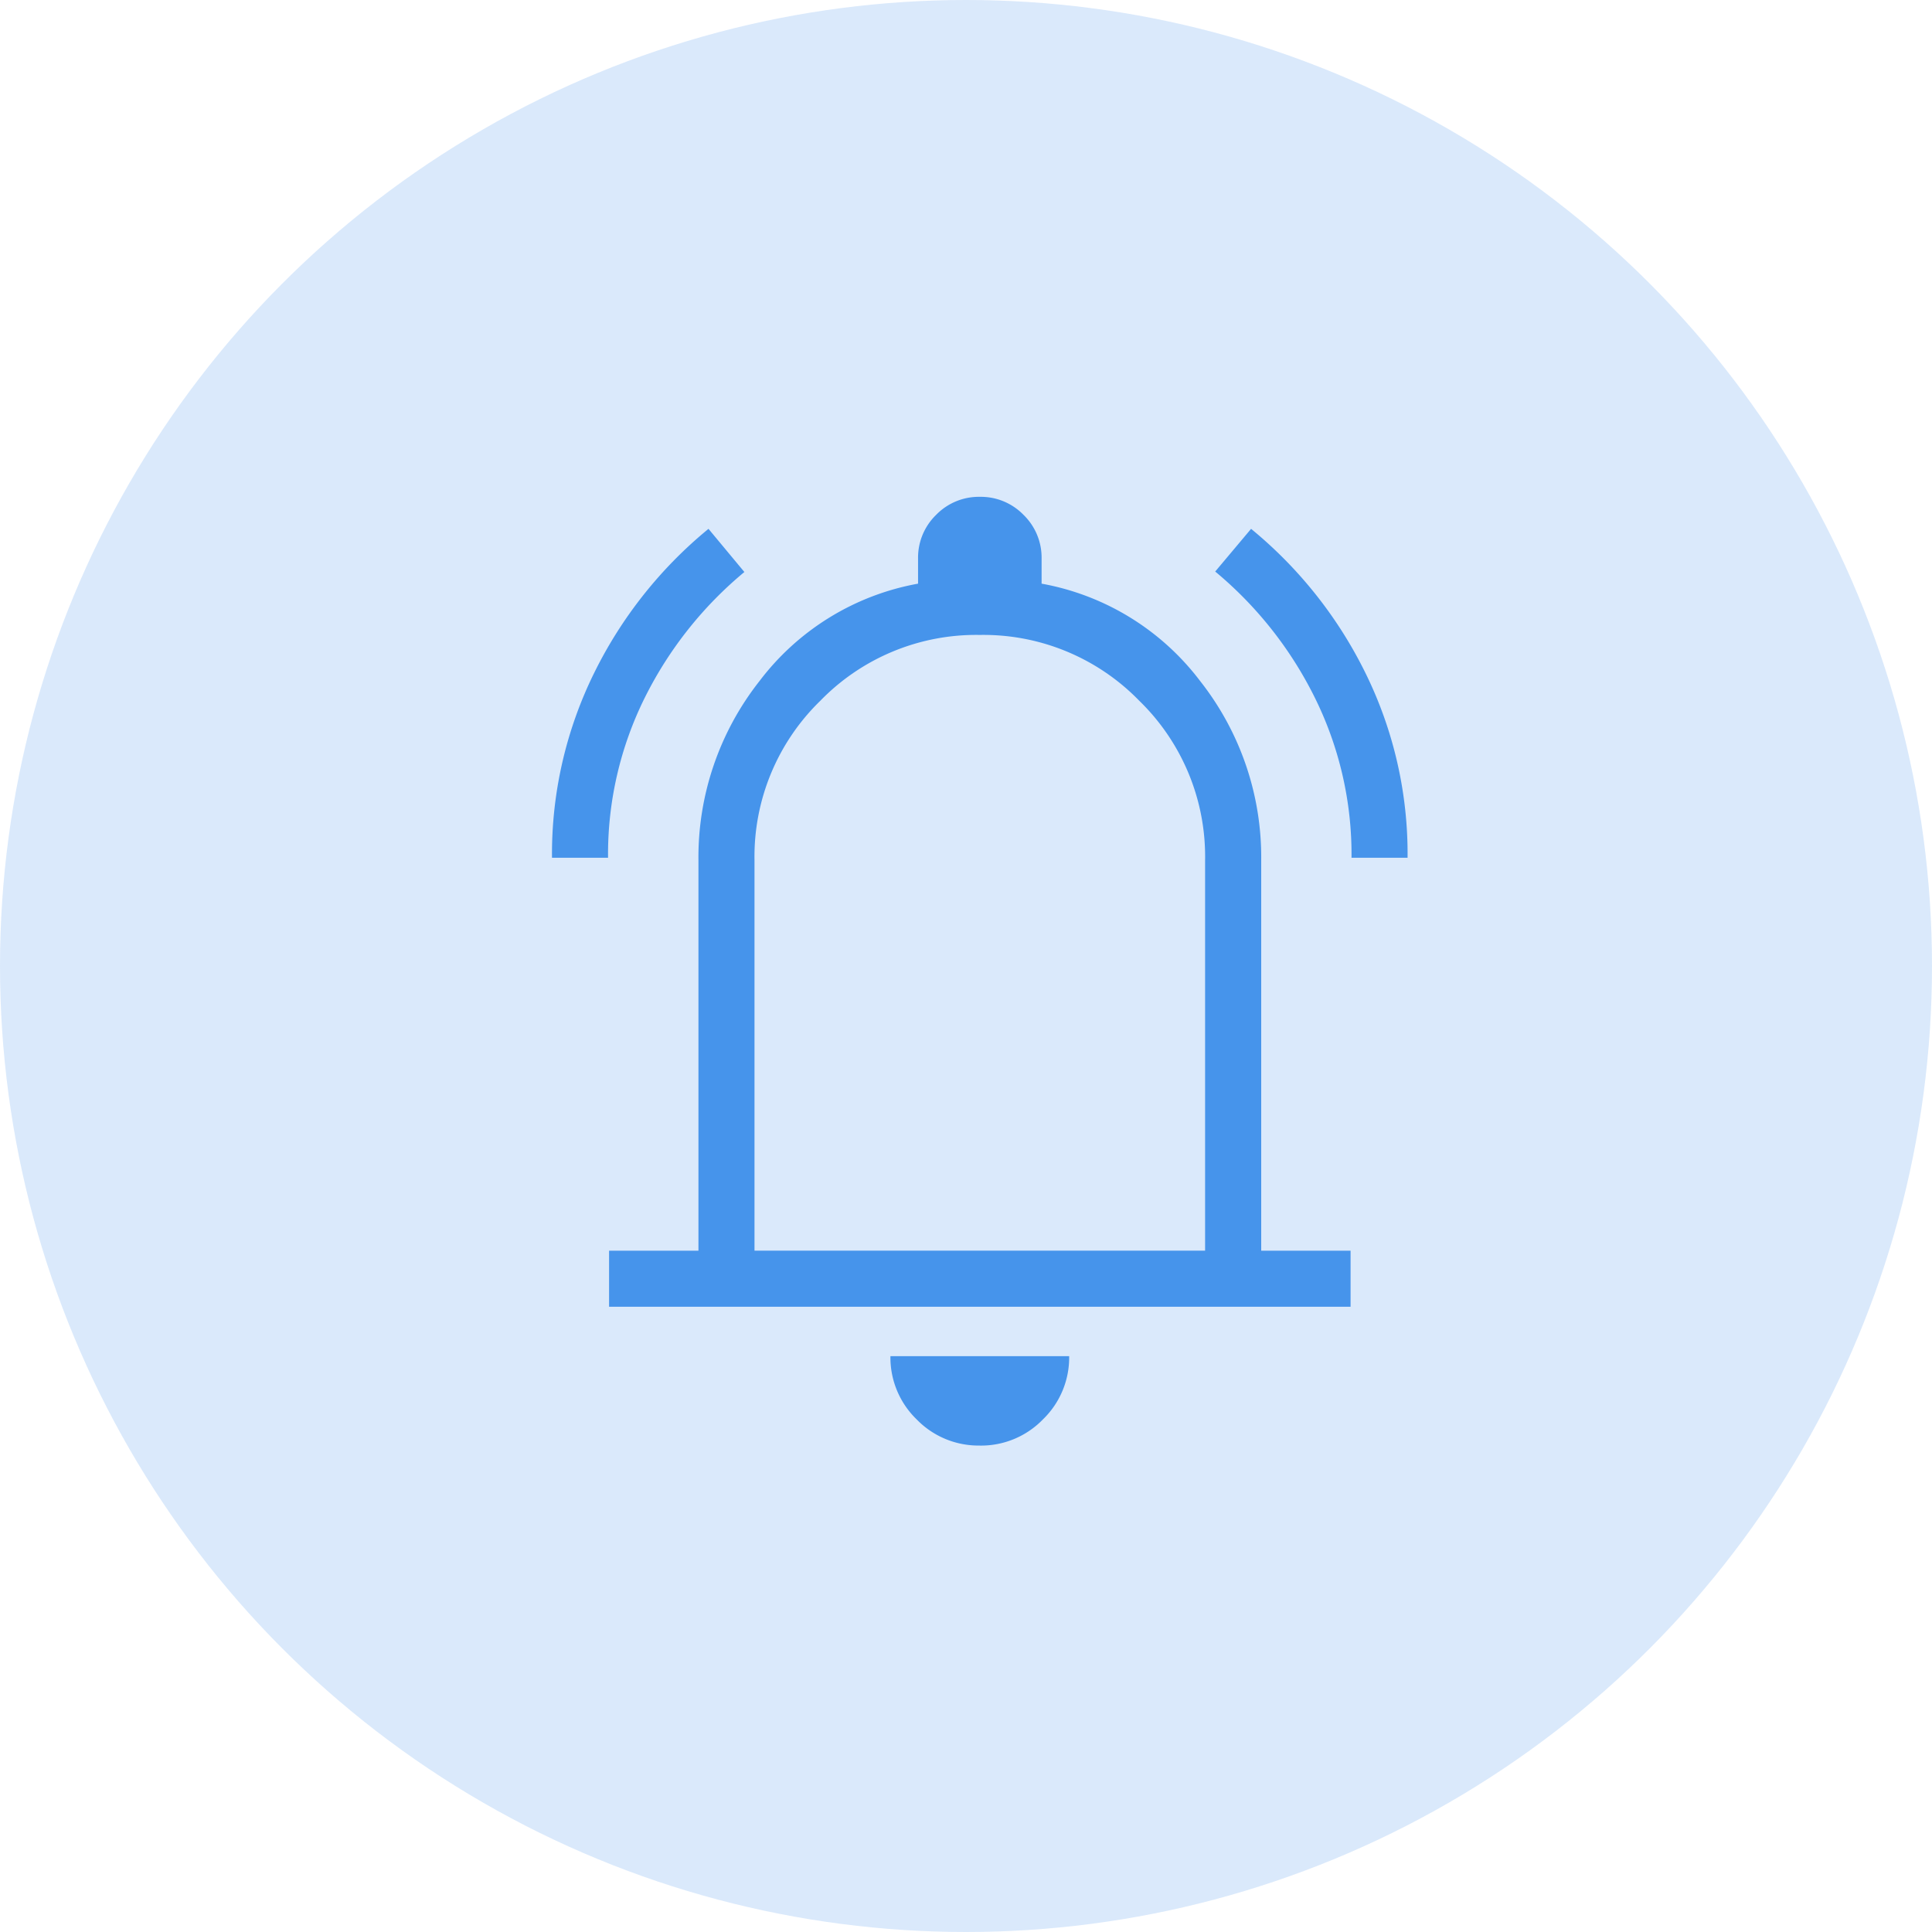
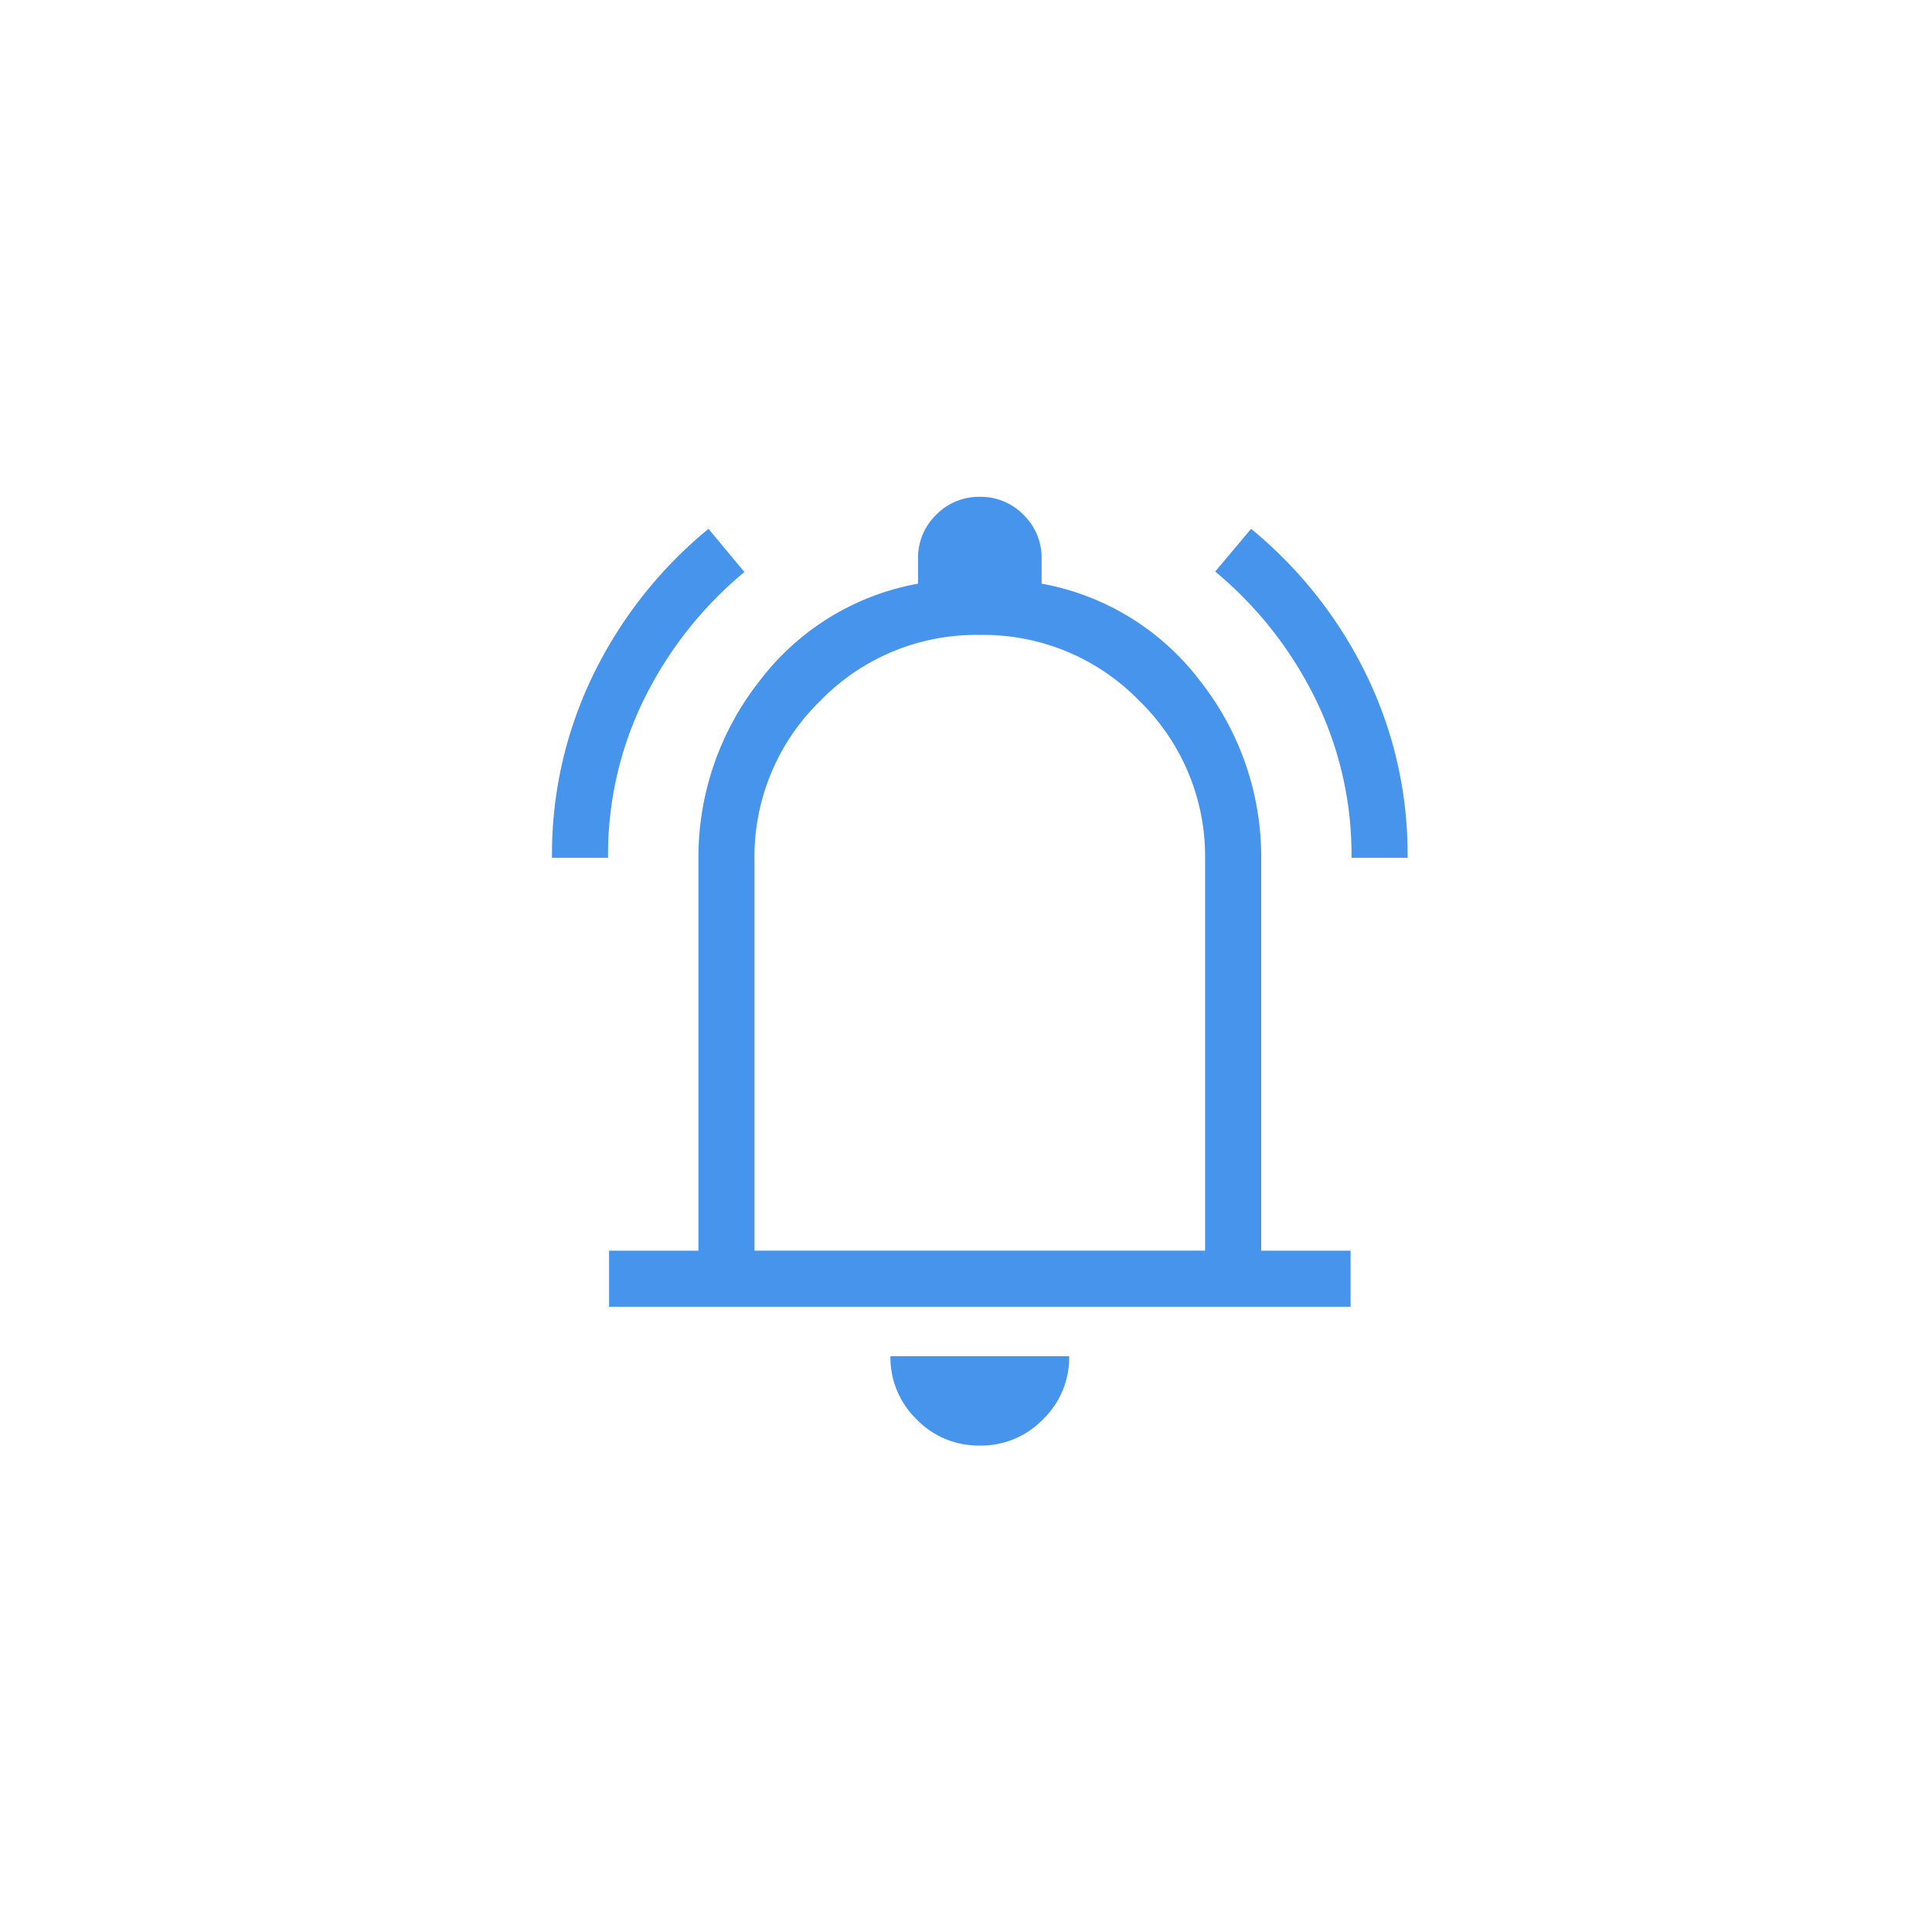
<svg xmlns="http://www.w3.org/2000/svg" width="70" height="70" viewBox="0 0 70 70">
  <g id="Group_5618" data-name="Group 5618" transform="translate(-396 -1877)">
-     <circle id="Ellipse_60" data-name="Ellipse 60" cx="35" cy="35" r="35" transform="translate(396 1877)" fill="rgba(70,148,235,0.2)" />
    <path id="notifications_active_FILL0_wght300_GRAD0_opsz48" d="M133.847-846.92a14.822,14.822,0,0,1,1.533-6.708,15.731,15.731,0,0,1,4.137-5.21l1.3,1.564a14.035,14.035,0,0,0-3.6,4.537,12.749,12.749,0,0,0-1.339,5.817Zm28.968,0a12.8,12.8,0,0,0-1.339-5.821,14.017,14.017,0,0,0-3.6-4.55l1.3-1.547a15.734,15.734,0,0,1,4.137,5.209,14.82,14.82,0,0,1,1.533,6.709Zm-26.9,16.268v-2.032h3.238v-14.146a10.312,10.312,0,0,1,2.208-6.488,9.269,9.269,0,0,1,5.749-3.534v-.908a2.158,2.158,0,0,1,.654-1.584,2.158,2.158,0,0,1,1.584-.654,2.158,2.158,0,0,1,1.584.654,2.158,2.158,0,0,1,.654,1.584v.908a9.269,9.269,0,0,1,5.749,3.534,10.312,10.312,0,0,1,2.208,6.488v14.146h3.238v2.032ZM149.347-843.848Zm0,18.224a3.119,3.119,0,0,1-2.289-.949,3.119,3.119,0,0,1-.949-2.289h6.476a3.119,3.119,0,0,1-.949,2.289A3.119,3.119,0,0,1,149.347-825.623Zm-8.163-7.061H157.51v-14.146a7.87,7.87,0,0,0-2.385-5.778,7.87,7.87,0,0,0-5.778-2.385,7.87,7.87,0,0,0-5.778,2.385,7.87,7.87,0,0,0-2.385,5.778Z" transform="translate(282.153 2754.999)" fill="#4694eb" />
  </g>
</svg>